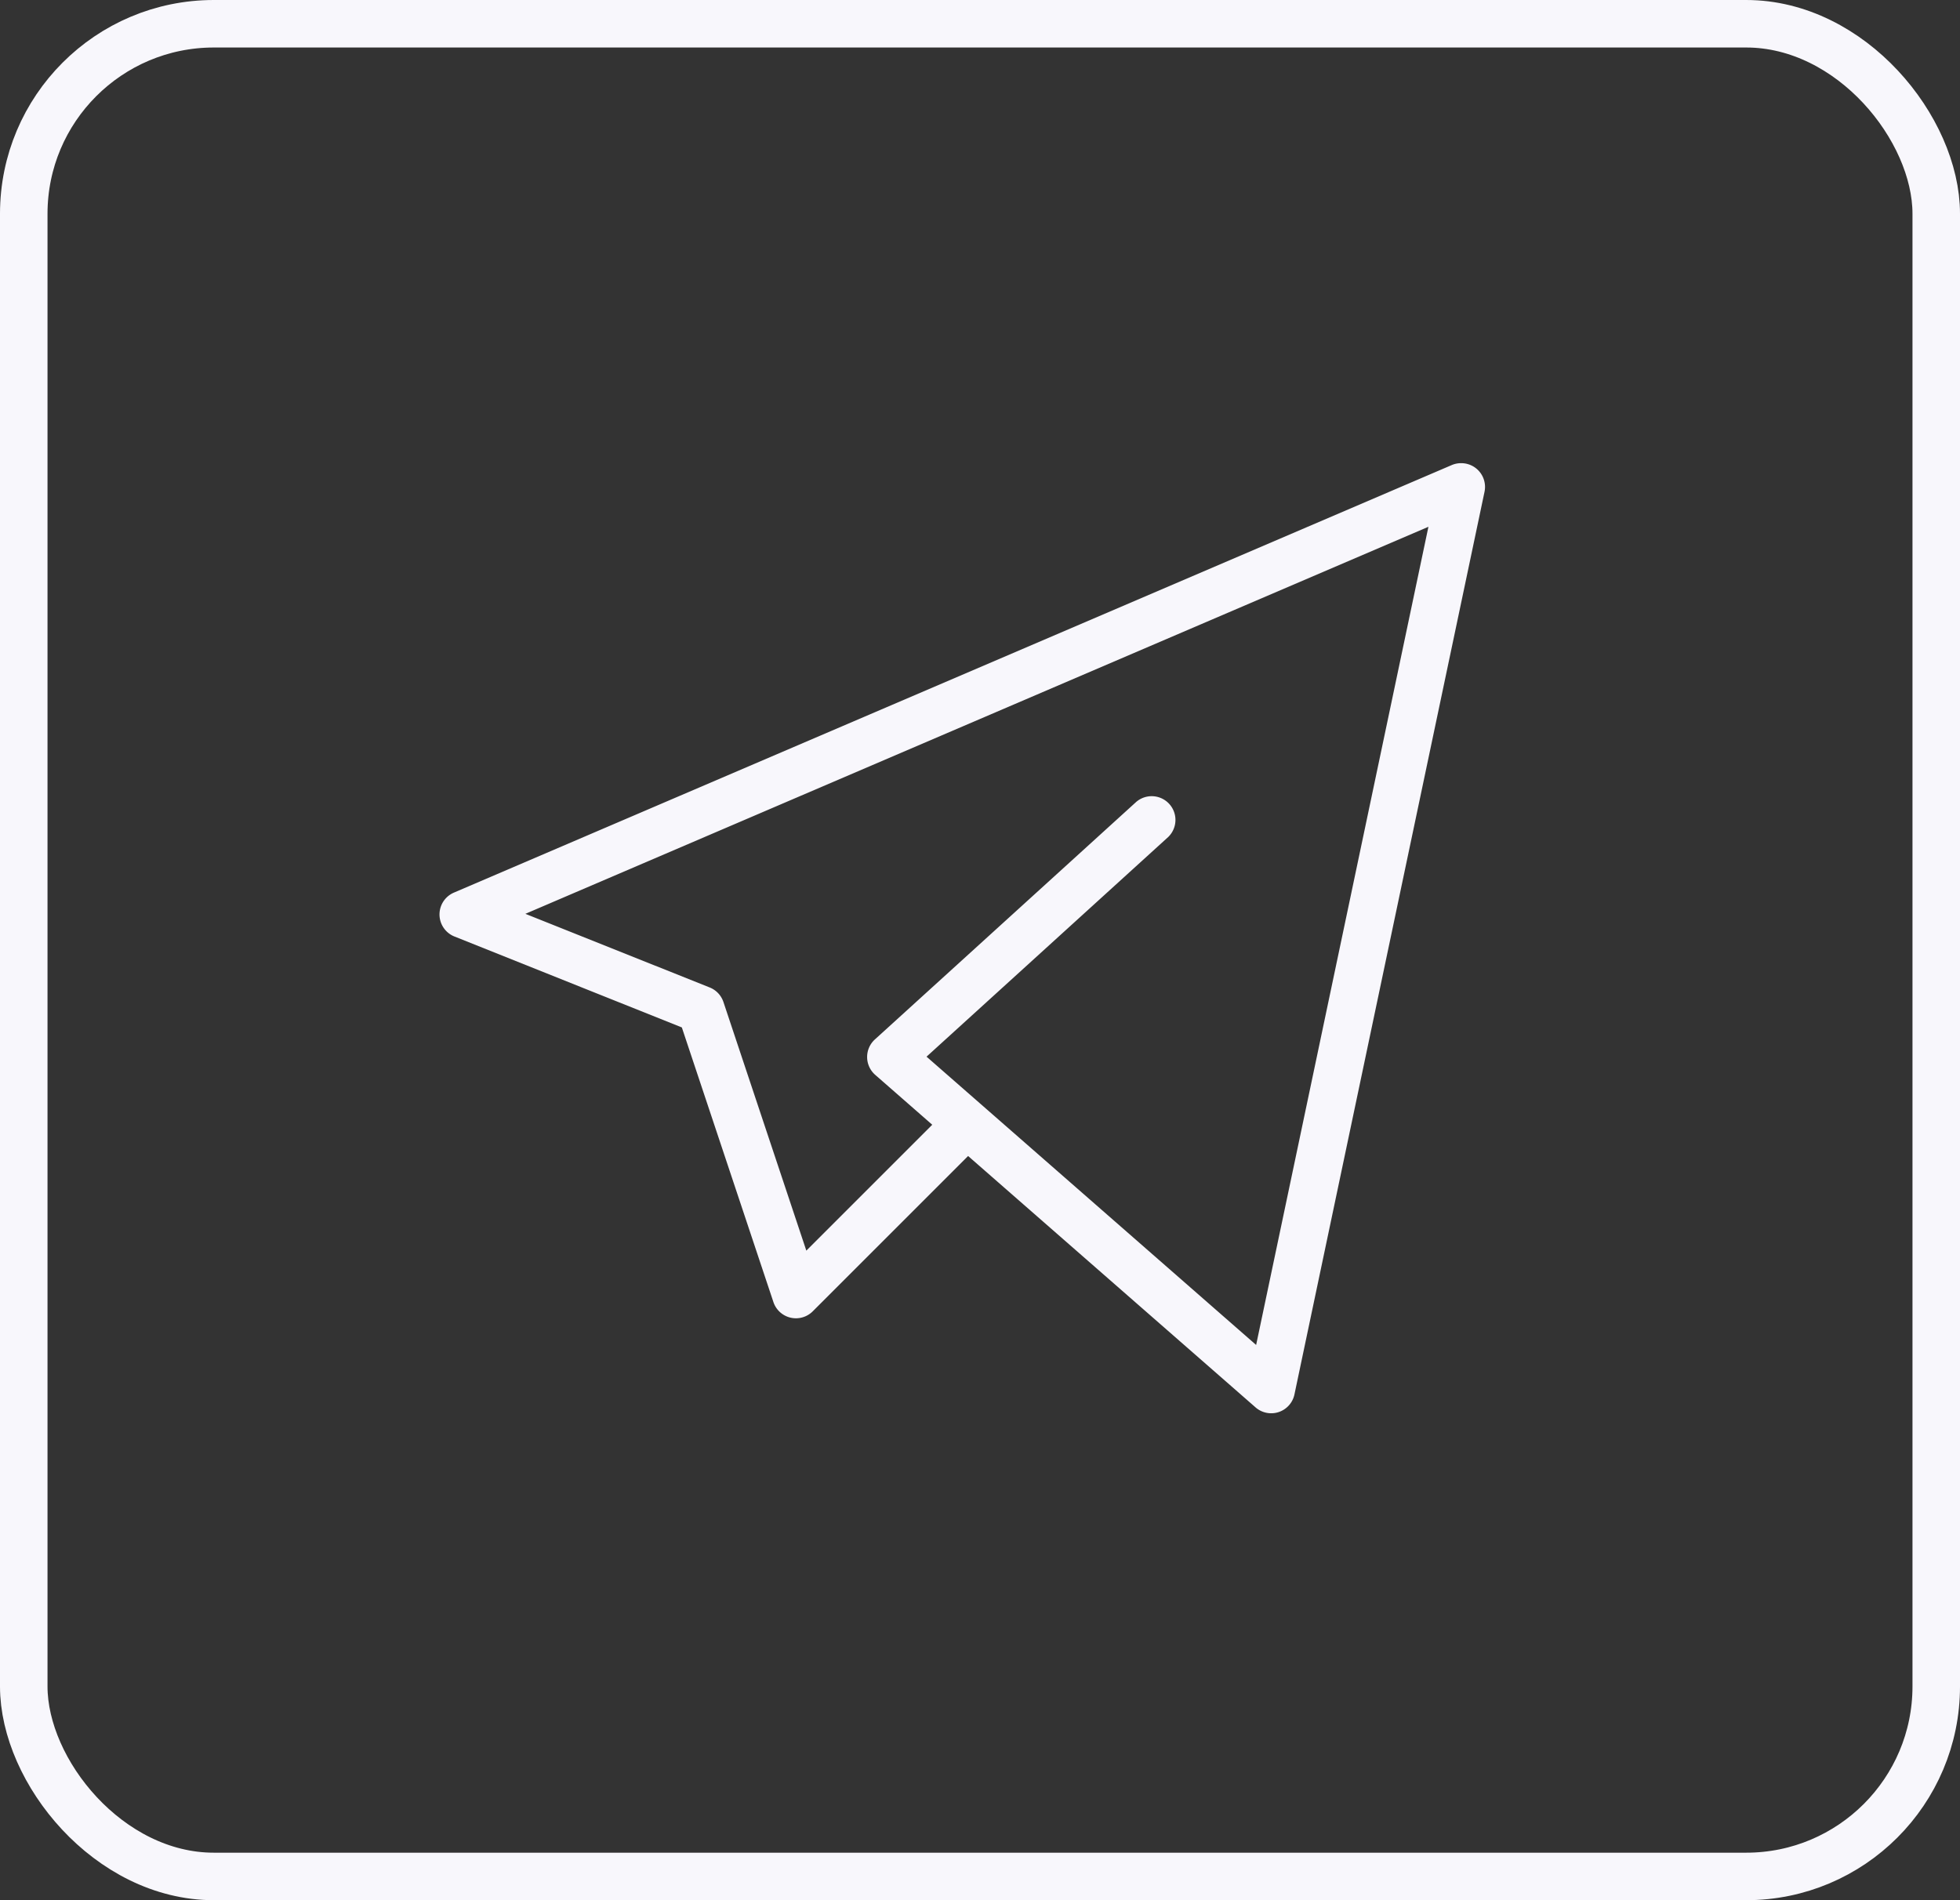
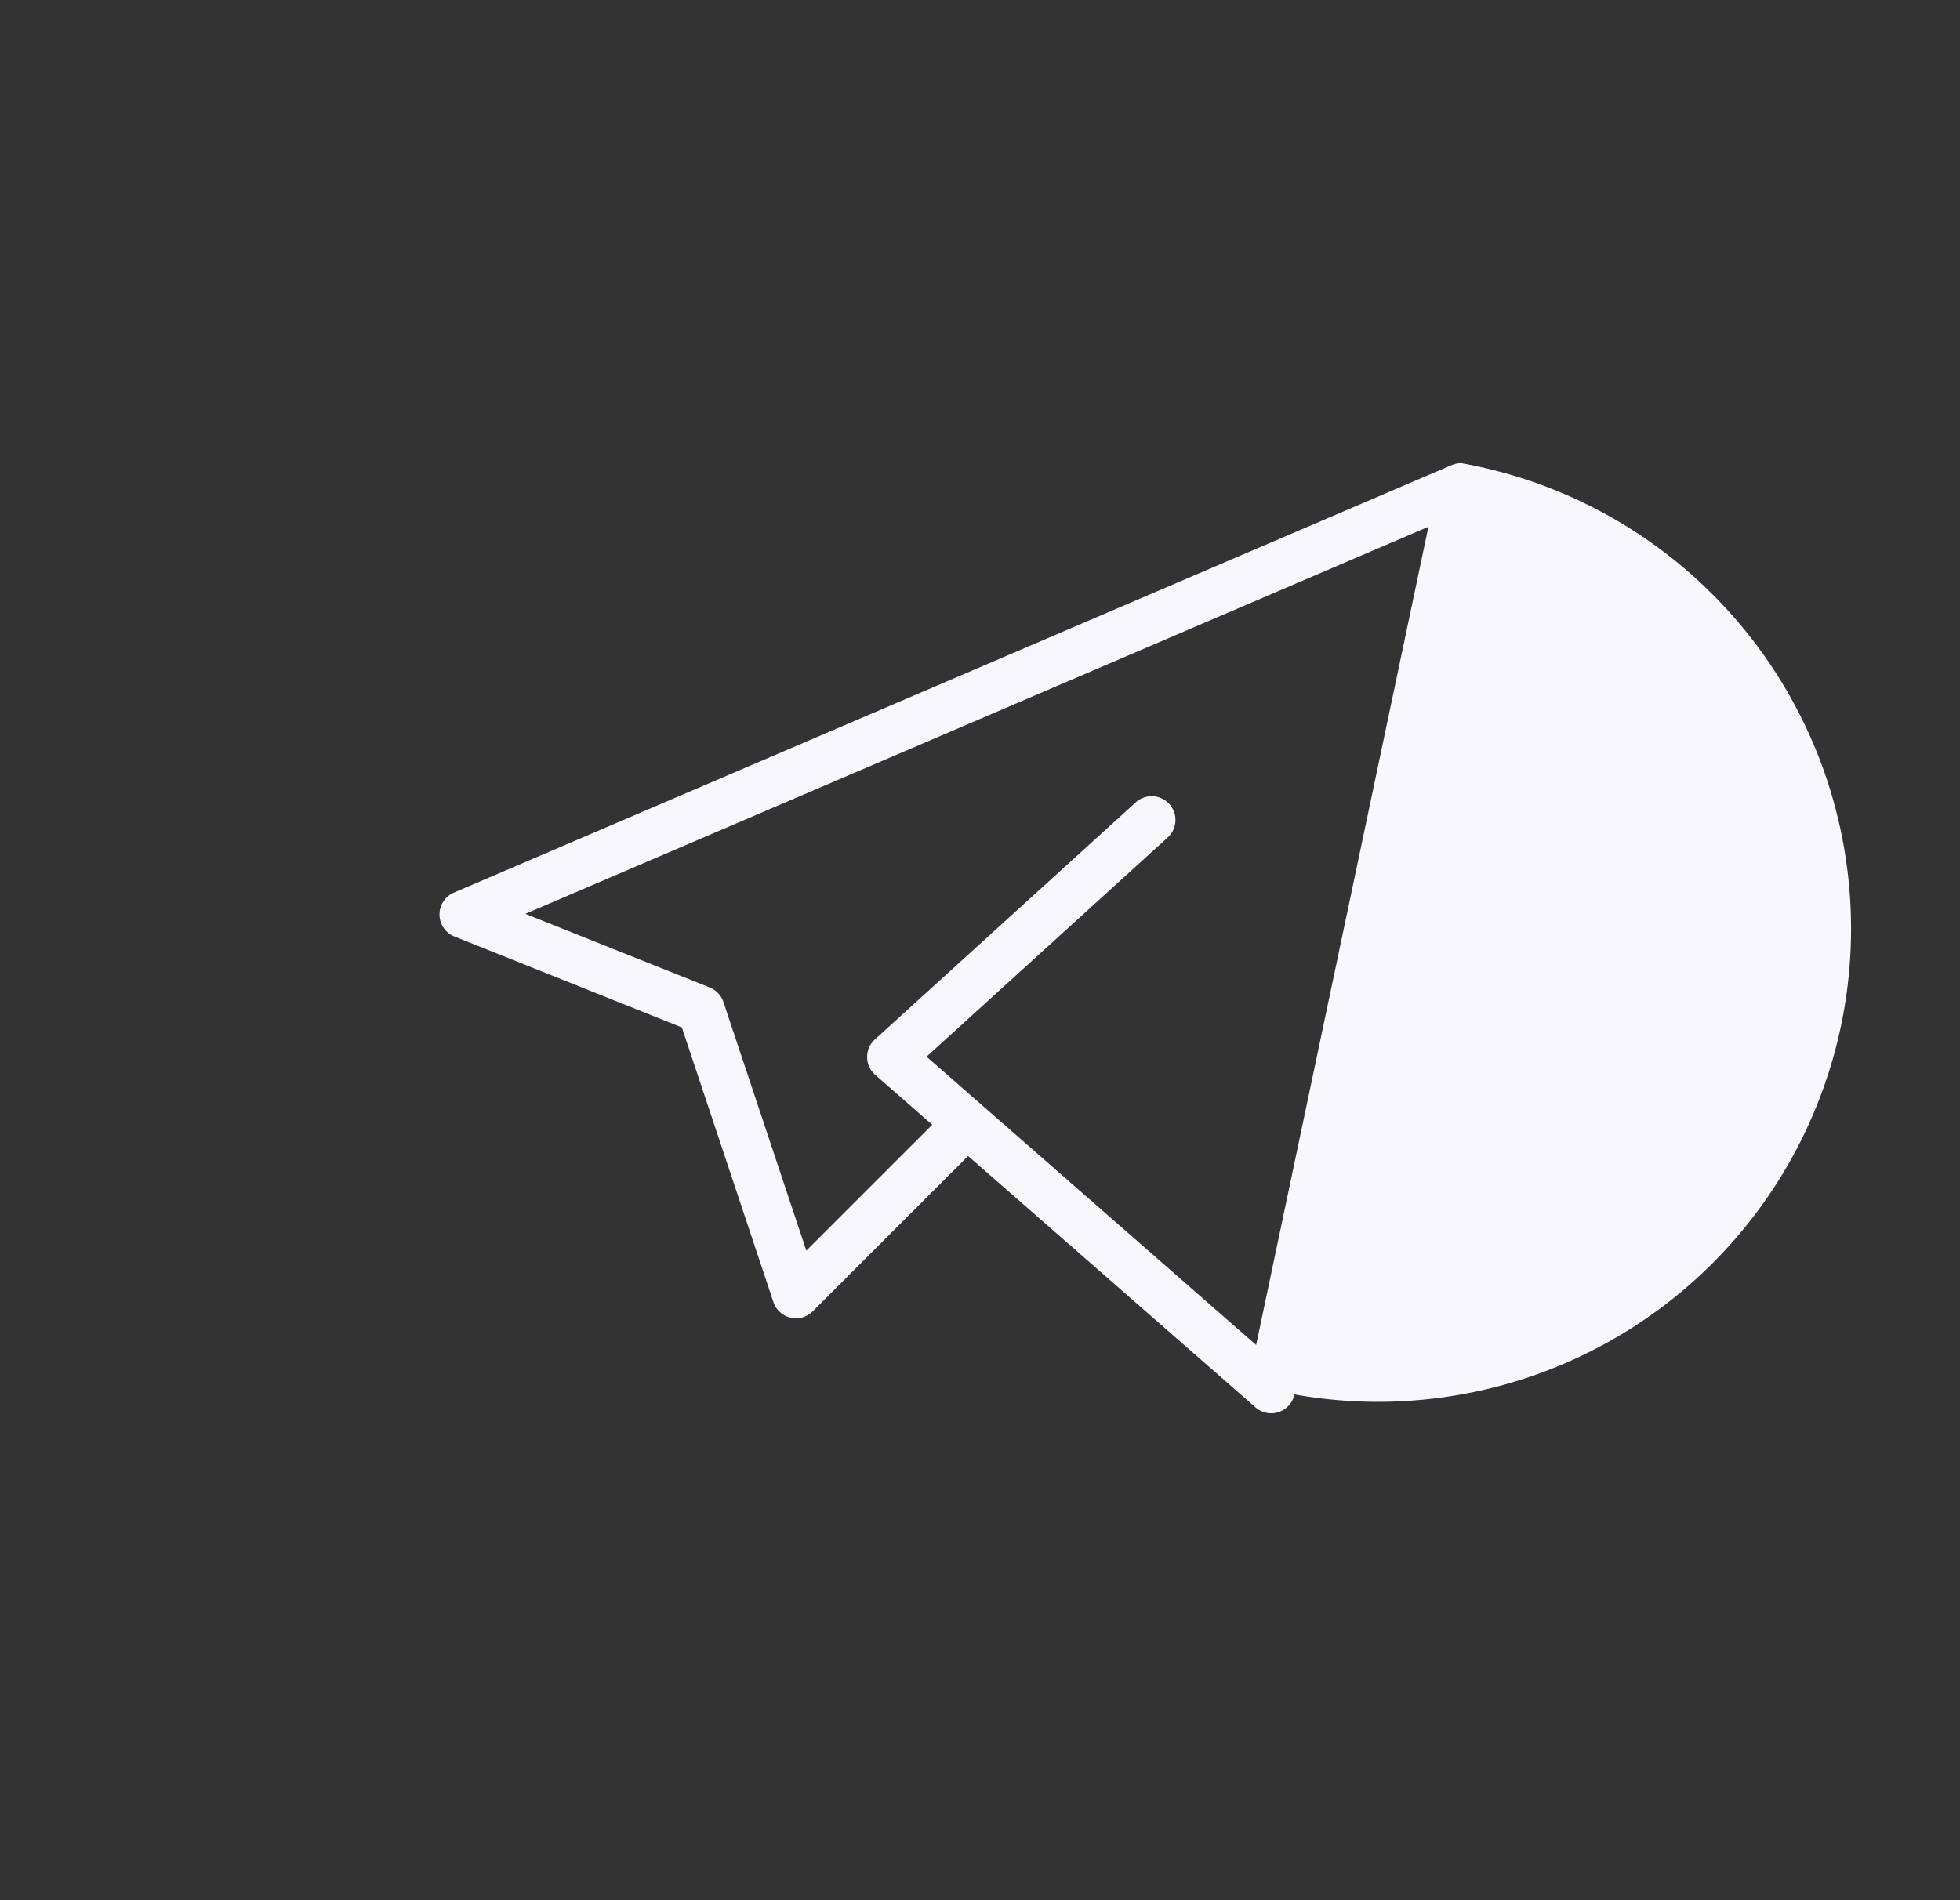
<svg xmlns="http://www.w3.org/2000/svg" width="82.5" height="80" viewBox="0 0 82.5 80">
  <rect x="0" y="0" width="82.5" height="80" fill="#333333" stroke="none" />
  <g id="Group_233" data-name="Group 233" transform="translate(1 1)">
-     <path id="Path_246" data-name="Path 246" d="M51.012,10a1,1,0,0,0-.406.08l-42,18a1,1,0,0,0,.023,1.848L18.2,33.756l3.854,11.561a1,1,0,0,0,1.656.391l6.539-6.539,12.1,10.584a1,1,0,0,0,1.637-.547l8-38A1,1,0,0,0,51.012,10Zm-1.387,2.678L42.373,47.124,28.5,34.987l10.17-9.246a1,1,0,0,0-1.344-1.48l-11,10a1,1,0,0,0,.014,1.492l2.4,2.1-5.3,5.3L19.95,32.684a1,1,0,0,0-.578-.611l-7.758-3.1Z" transform="translate(9.5 8.5)" fill="#f8f7fc" />
-     <rect id="Rectangle_160" data-name="Rectangle 160" width="80.5" height="78" rx="8" fill="none" stroke="#f8f7fc" stroke-width="2" />
+     <path id="Path_246" data-name="Path 246" d="M51.012,10a1,1,0,0,0-.406.08l-42,18a1,1,0,0,0,.023,1.848L18.2,33.756l3.854,11.561a1,1,0,0,0,1.656.391l6.539-6.539,12.1,10.584a1,1,0,0,0,1.637-.547A1,1,0,0,0,51.012,10Zm-1.387,2.678L42.373,47.124,28.5,34.987l10.17-9.246a1,1,0,0,0-1.344-1.48l-11,10a1,1,0,0,0,.014,1.492l2.4,2.1-5.3,5.3L19.95,32.684a1,1,0,0,0-.578-.611l-7.758-3.1Z" transform="translate(9.5 8.5)" fill="#f8f7fc" />
  </g>
</svg>